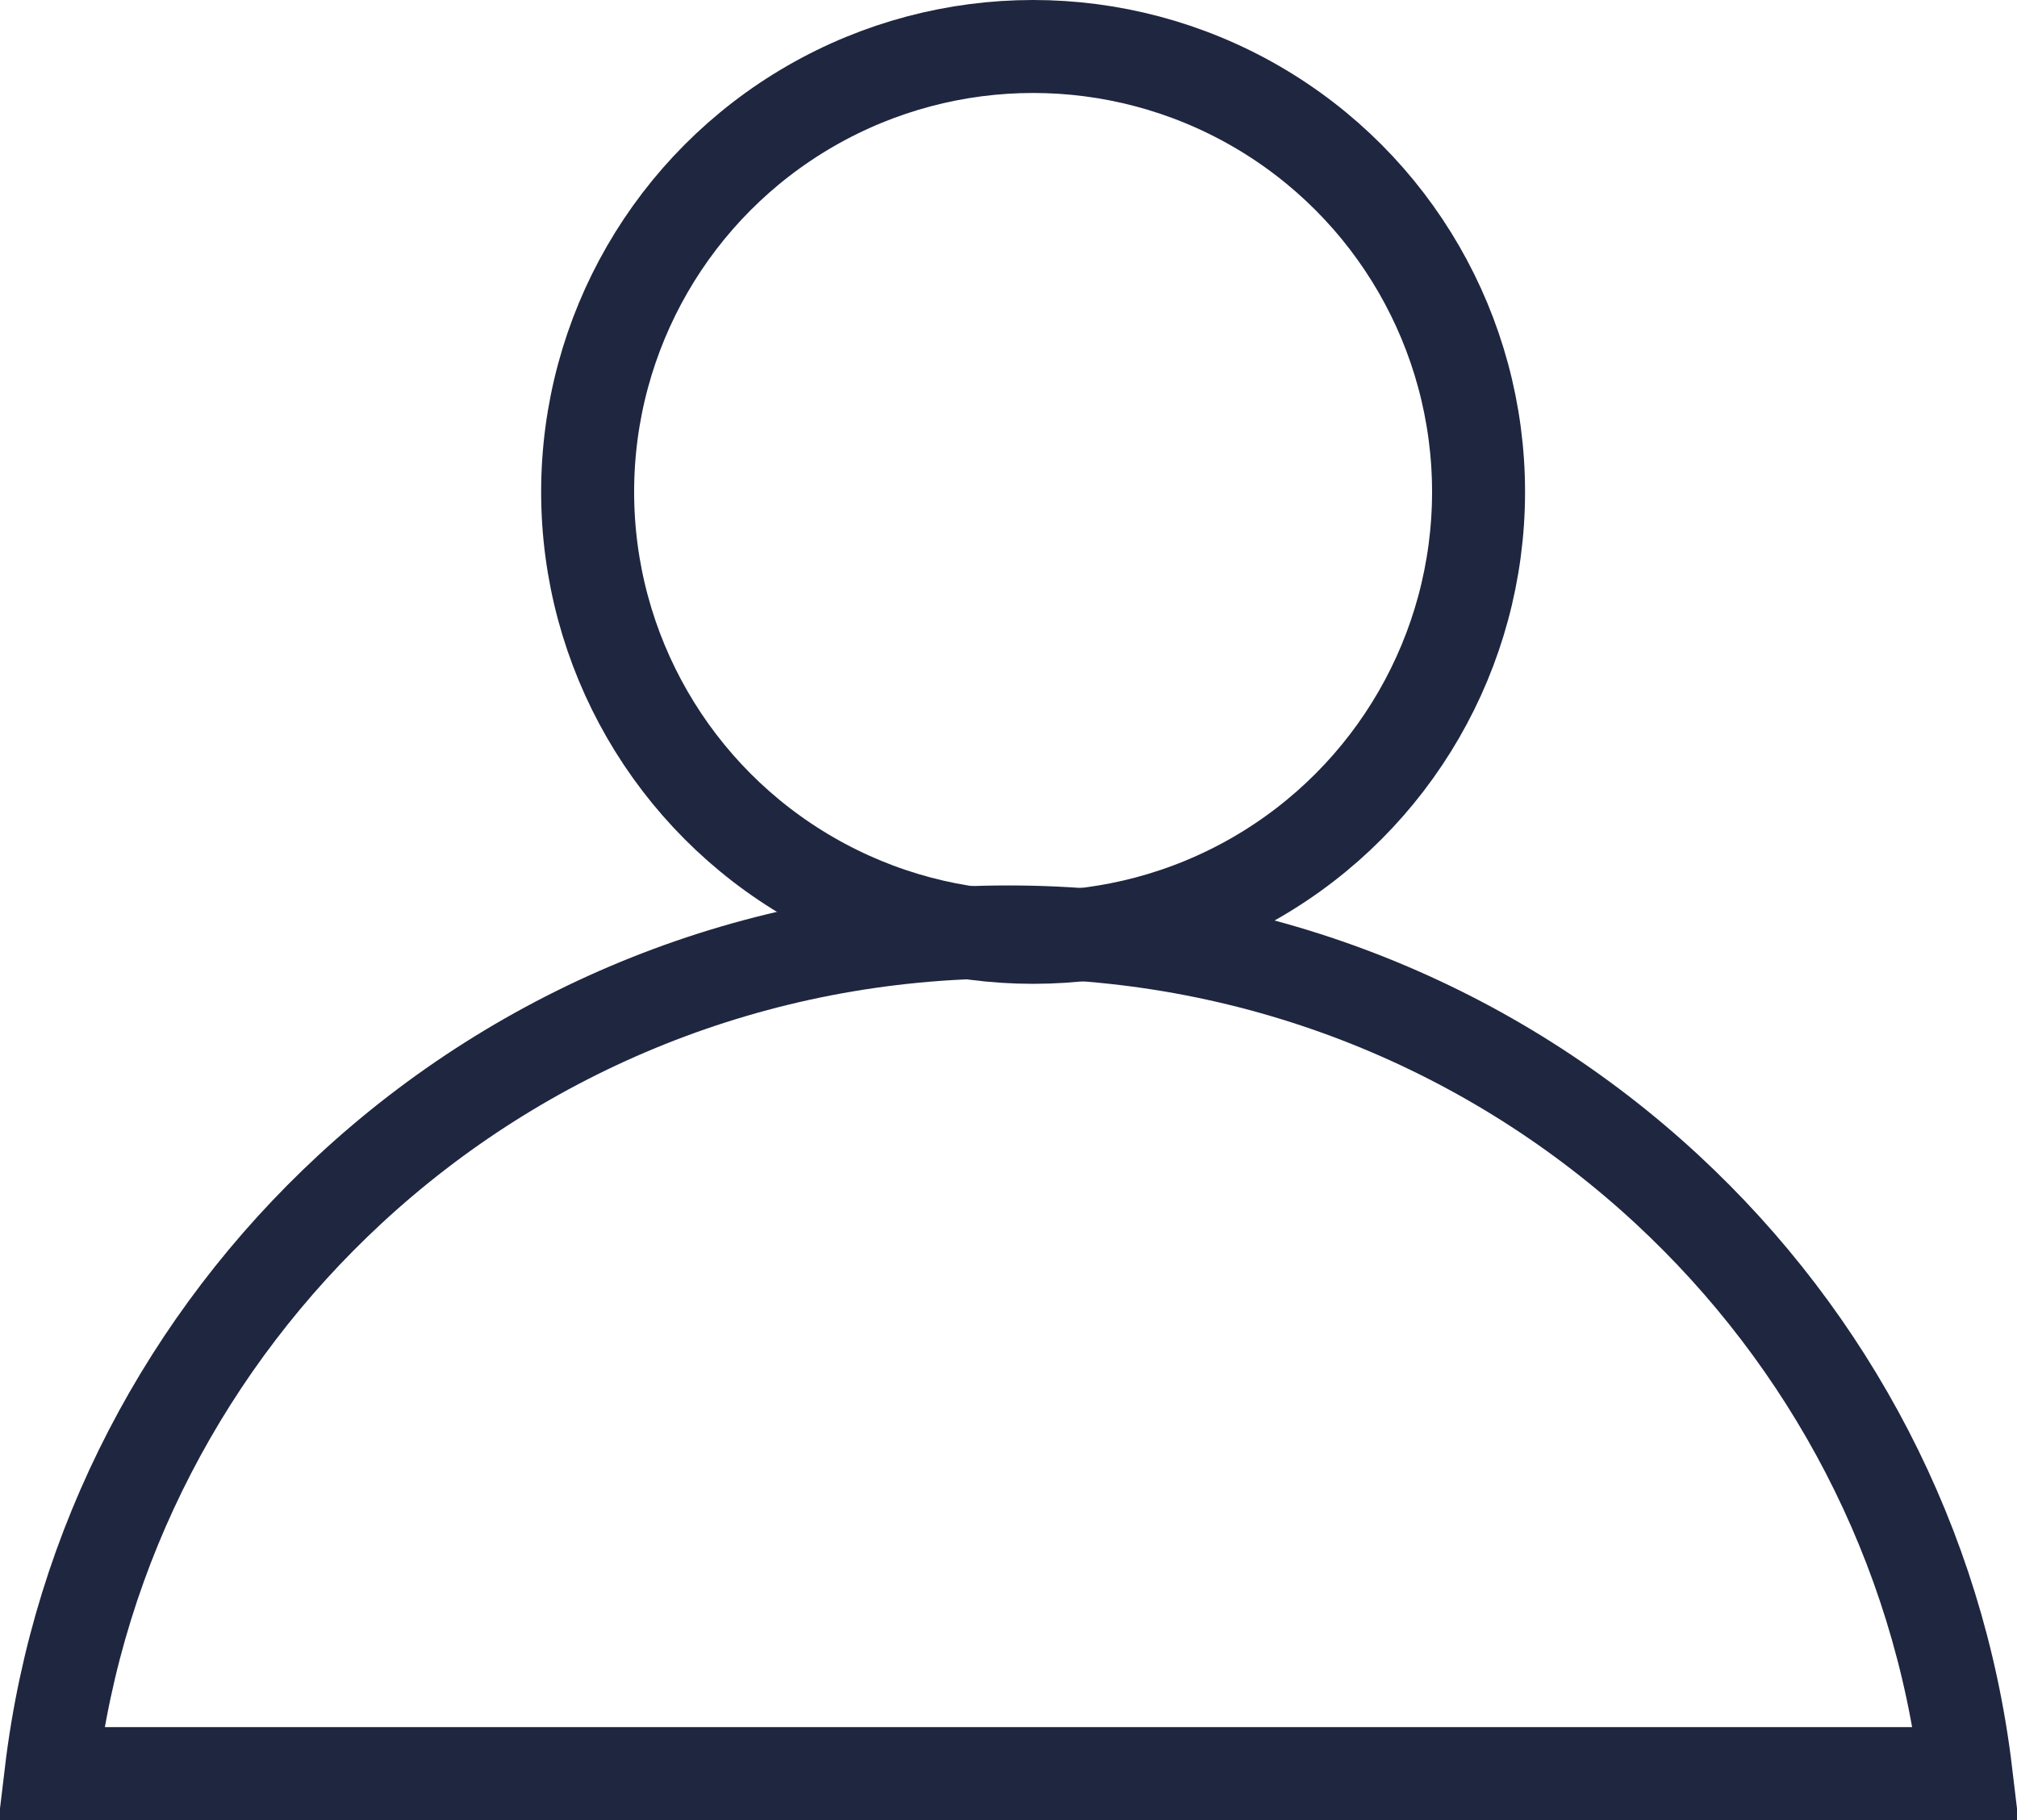
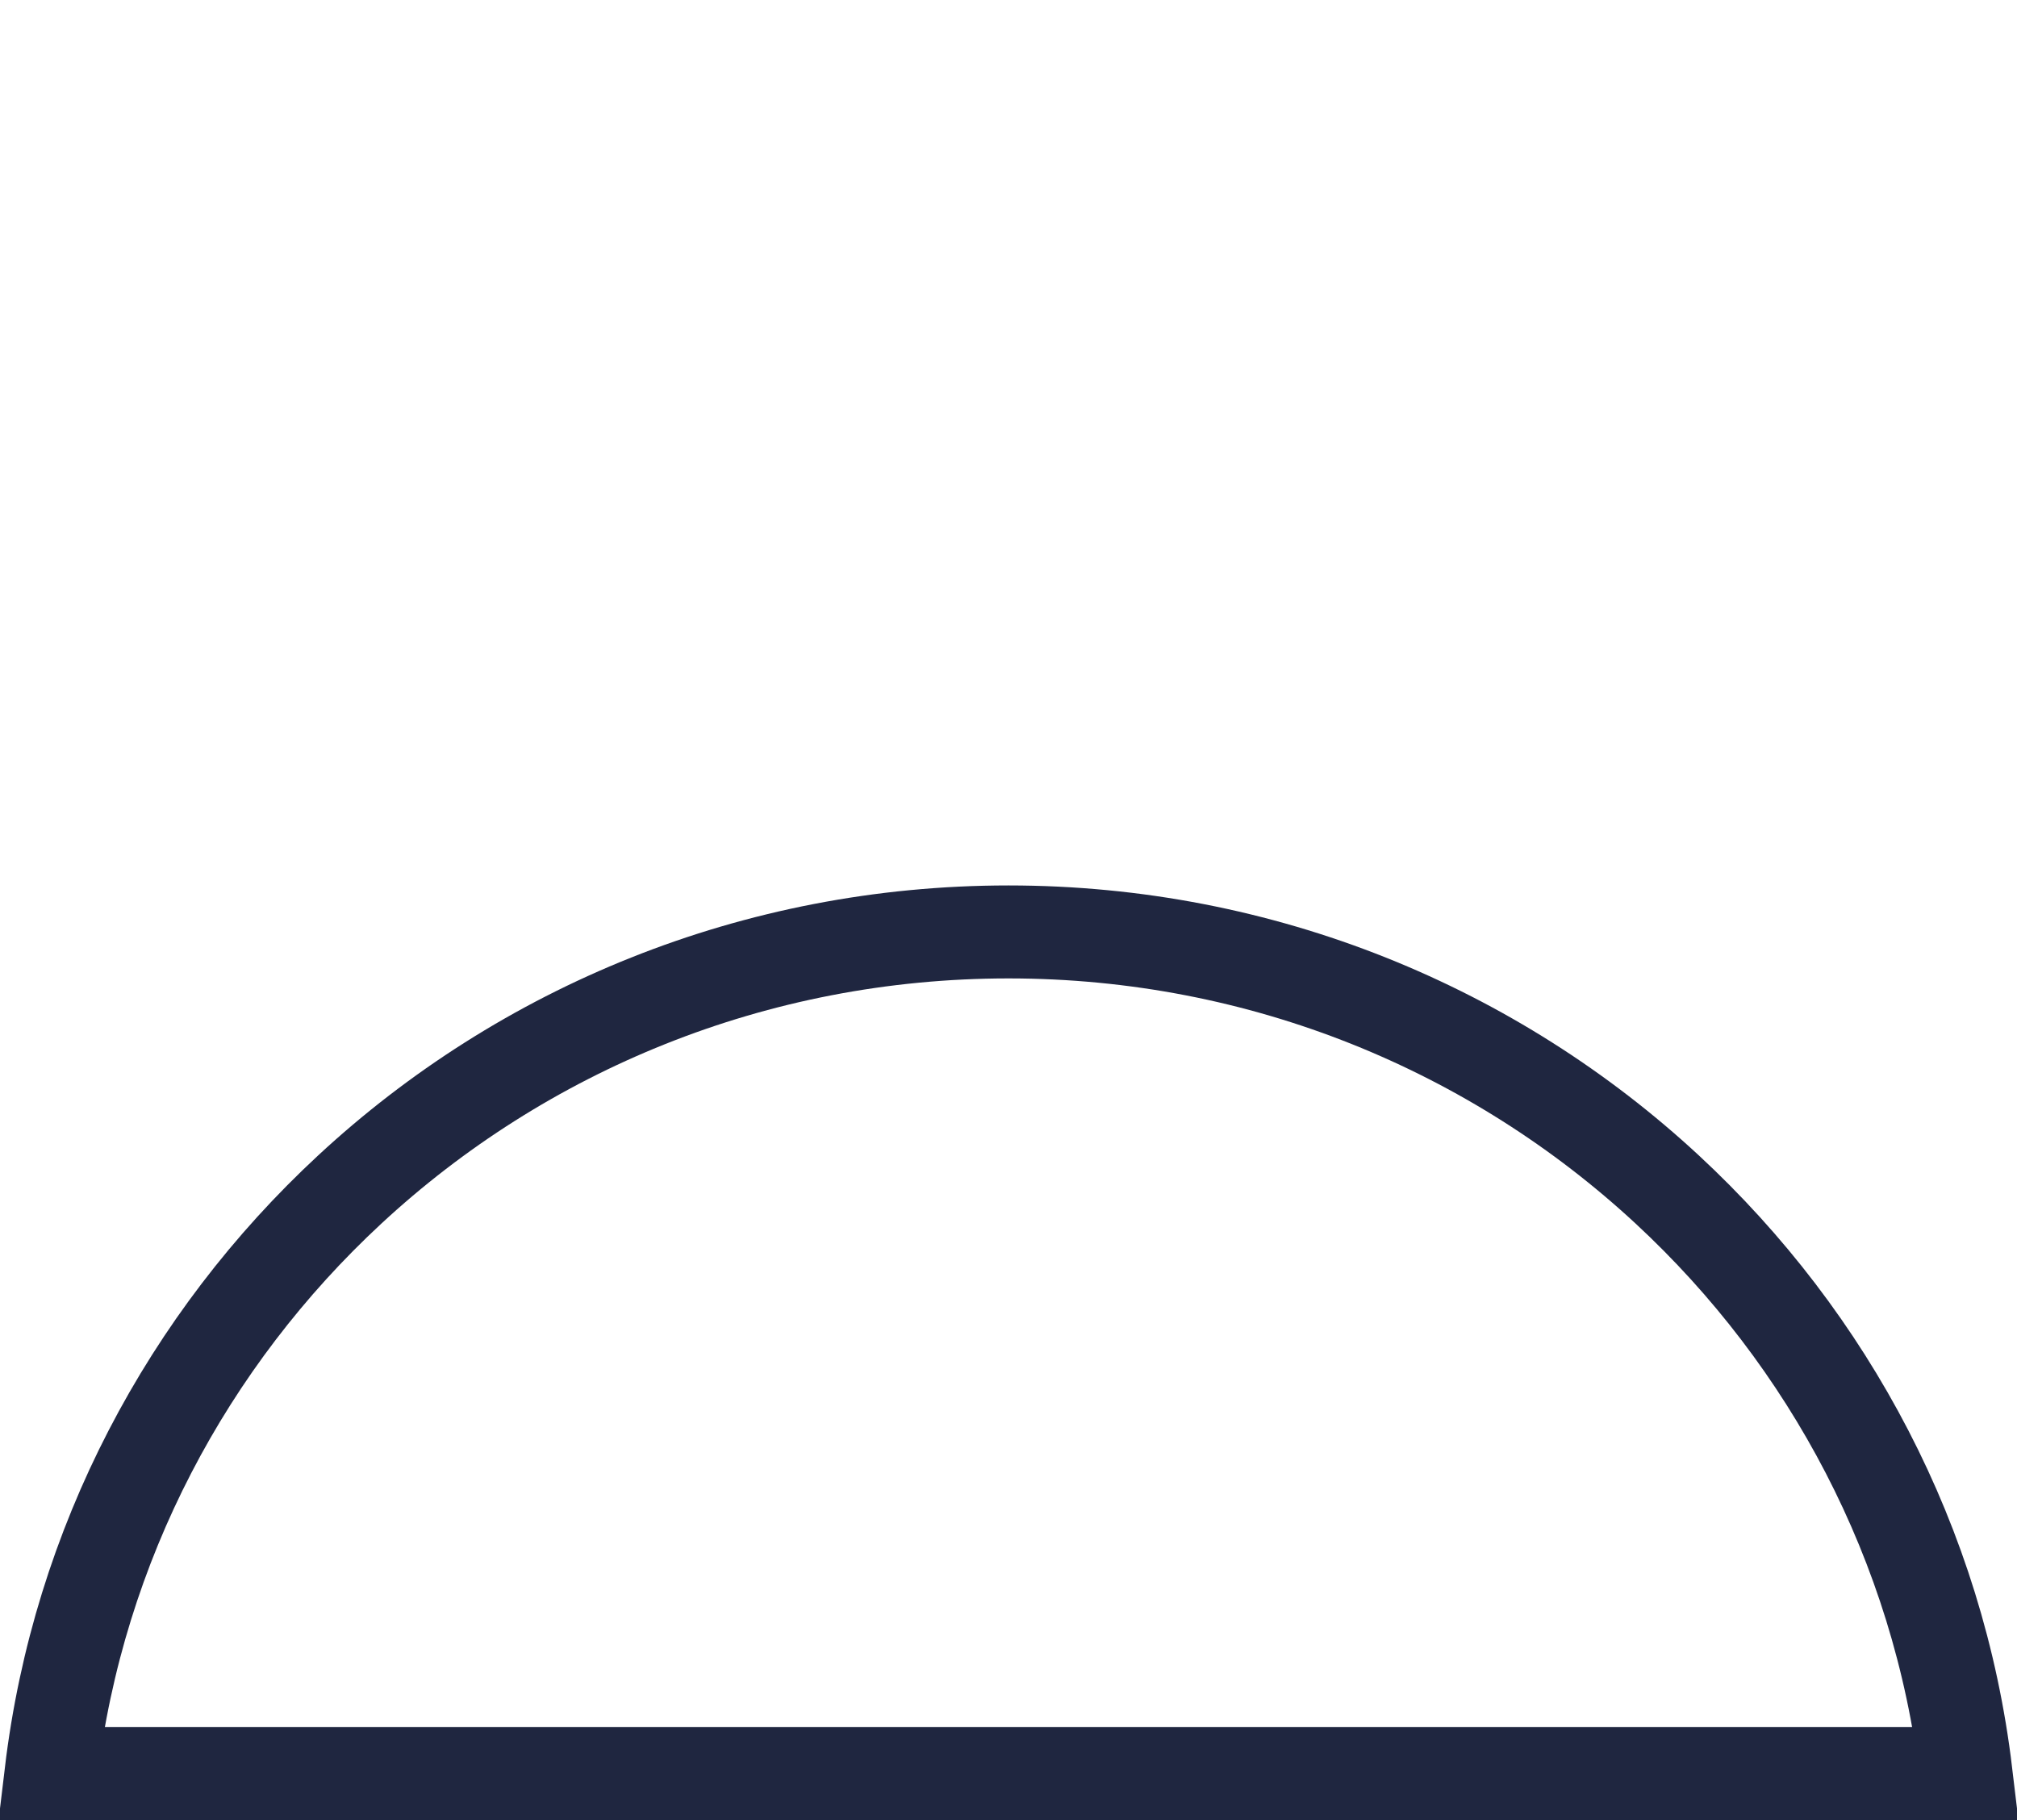
<svg xmlns="http://www.w3.org/2000/svg" width="41px" height="37px" viewBox="0 0 41 37" version="1.1">
  <title>Group</title>
  <g id="Symbols" stroke="none" stroke-width="1" fill="none" fill-rule="evenodd">
    <g id="sekce-/-poradna-copy-5" transform="translate(-1006, -543)" stroke="#1F2640" stroke-width="1.89">
      <g id="Group" transform="translate(1006, 543)">
        <path d="M20.5,18.945 C25.677,18.945 30.385,20.932 33.889,24.18 C37.179,27.229 39.407,31.388 39.964,36.055 L39.964,36.055 L1.036,36.055 C1.593,31.388 3.821,27.229 7.111,24.18 C10.615,20.932 15.323,18.945 20.5,18.945 Z" id="Combined-Shape" />
-         <circle id="Oval-Copy-2" cx="21" cy="10" r="9.055" />
      </g>
    </g>
  </g>
</svg>